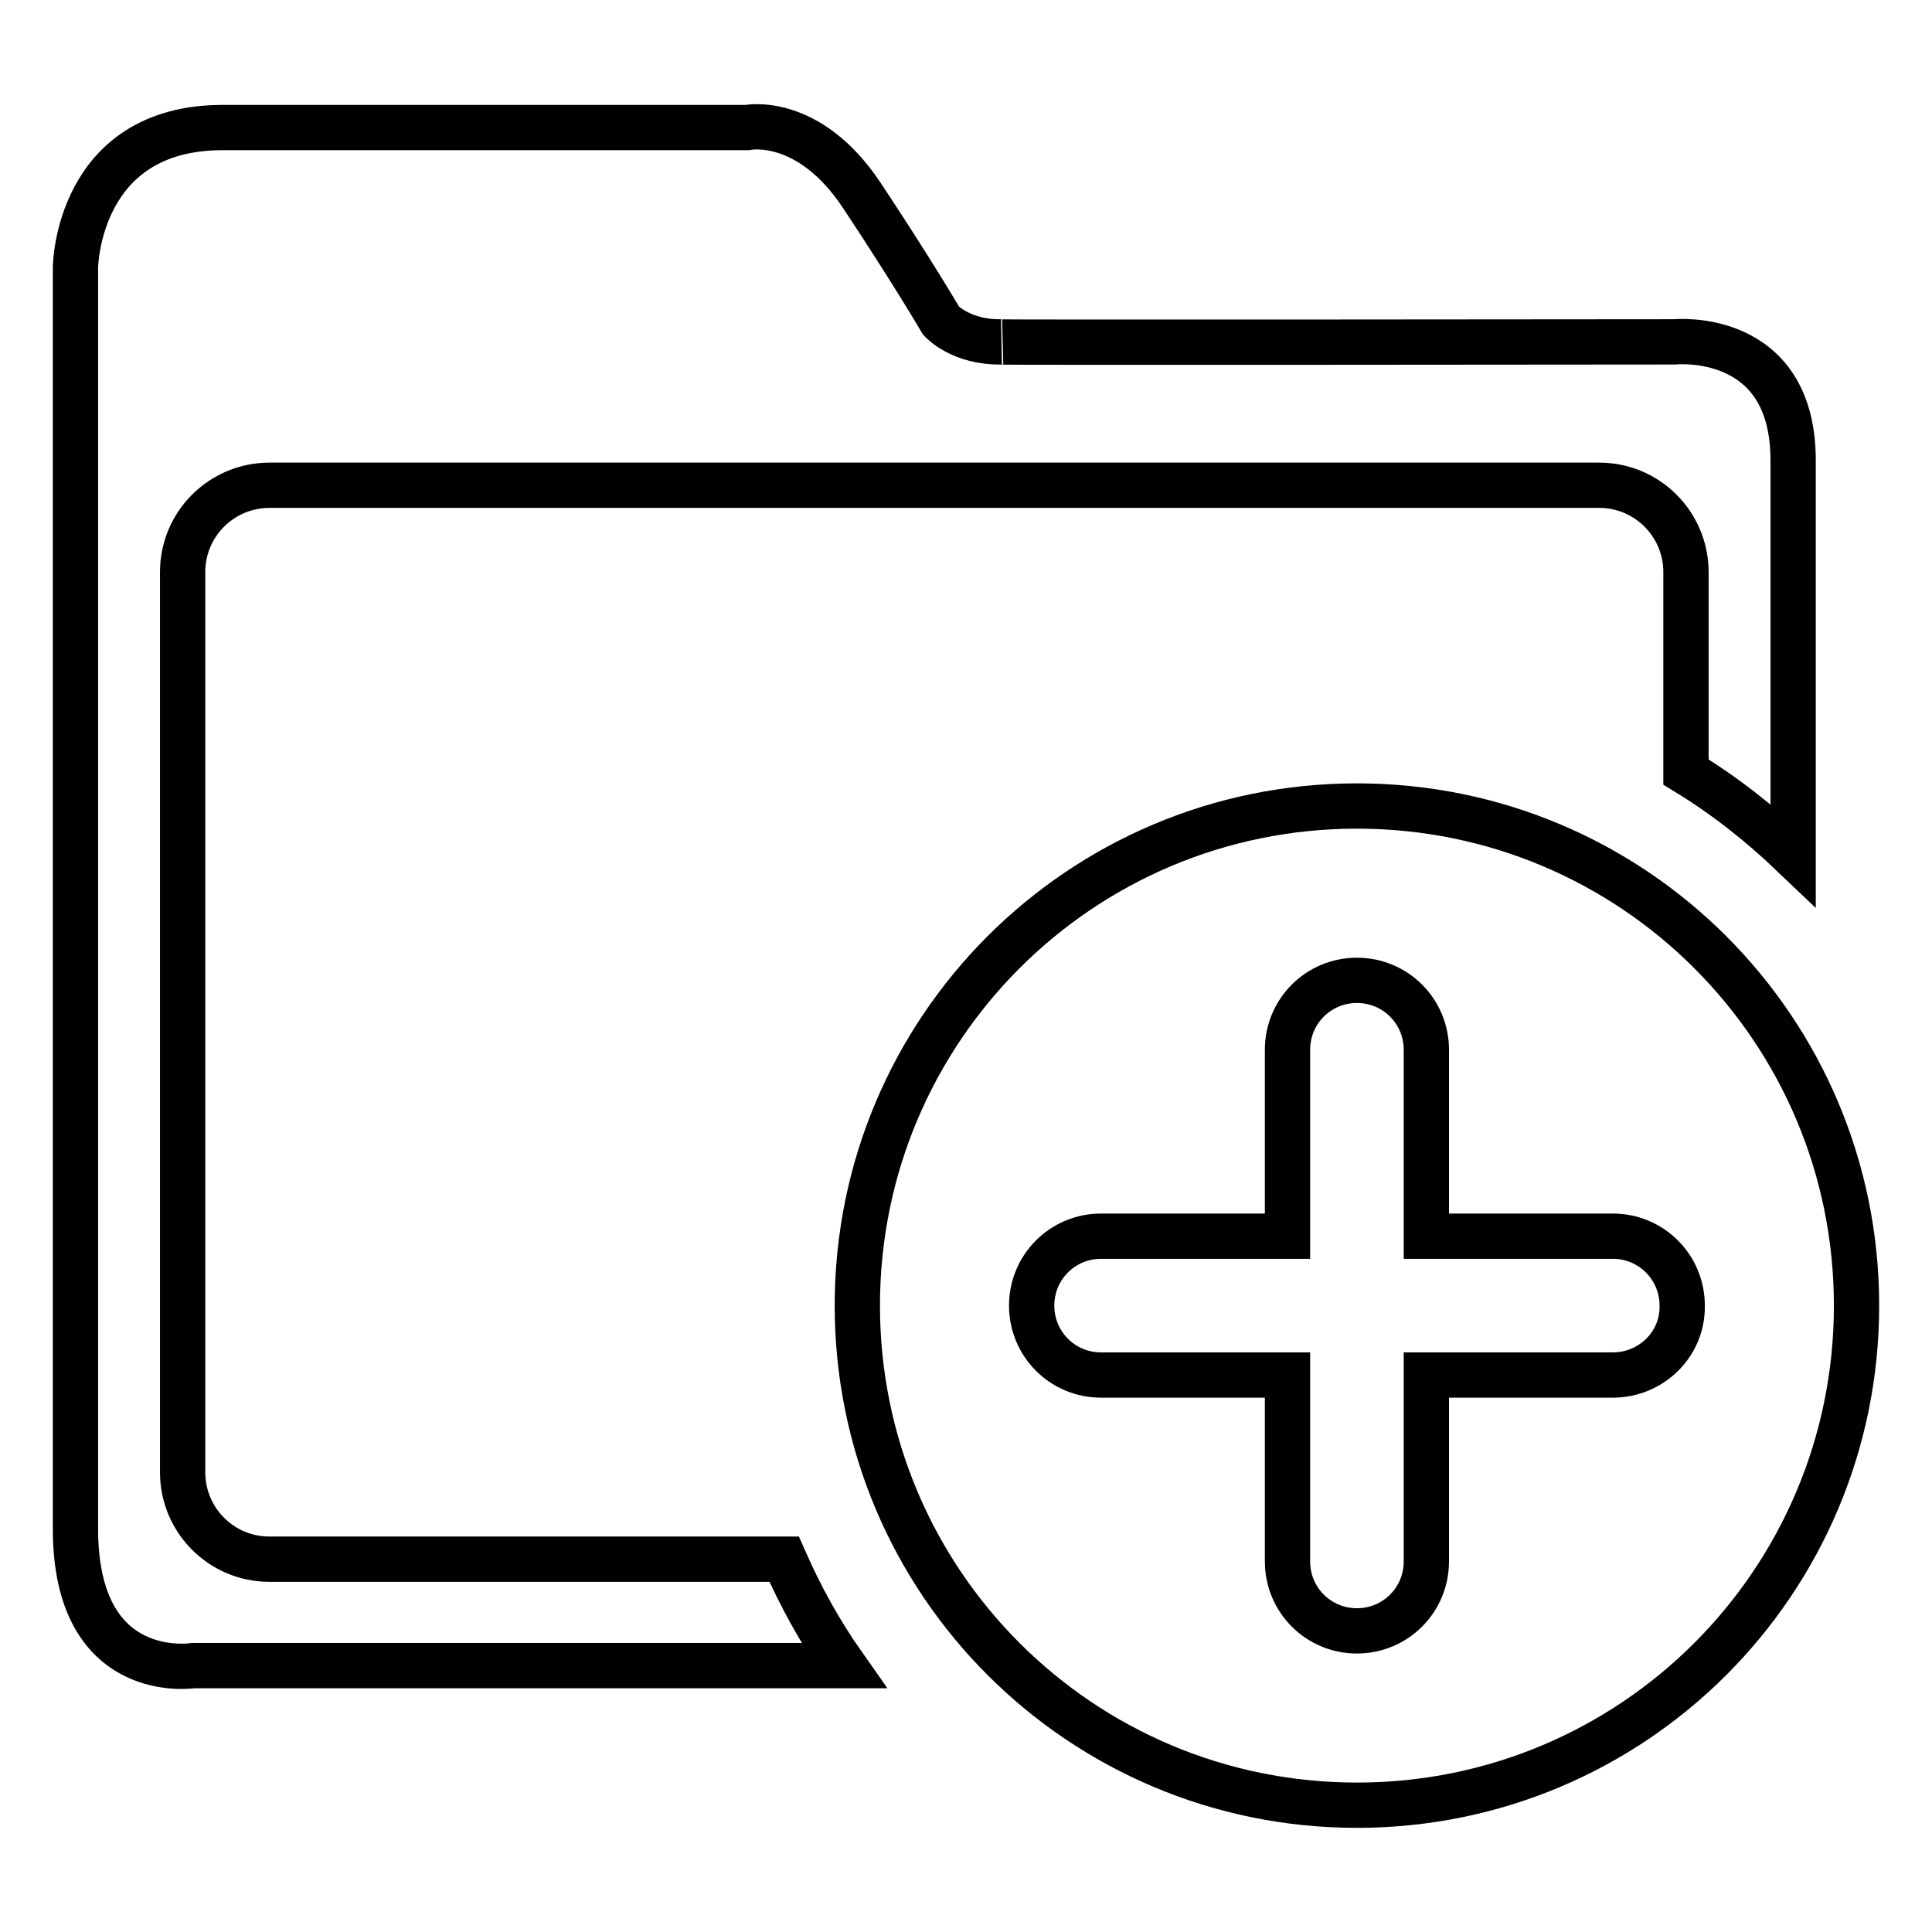
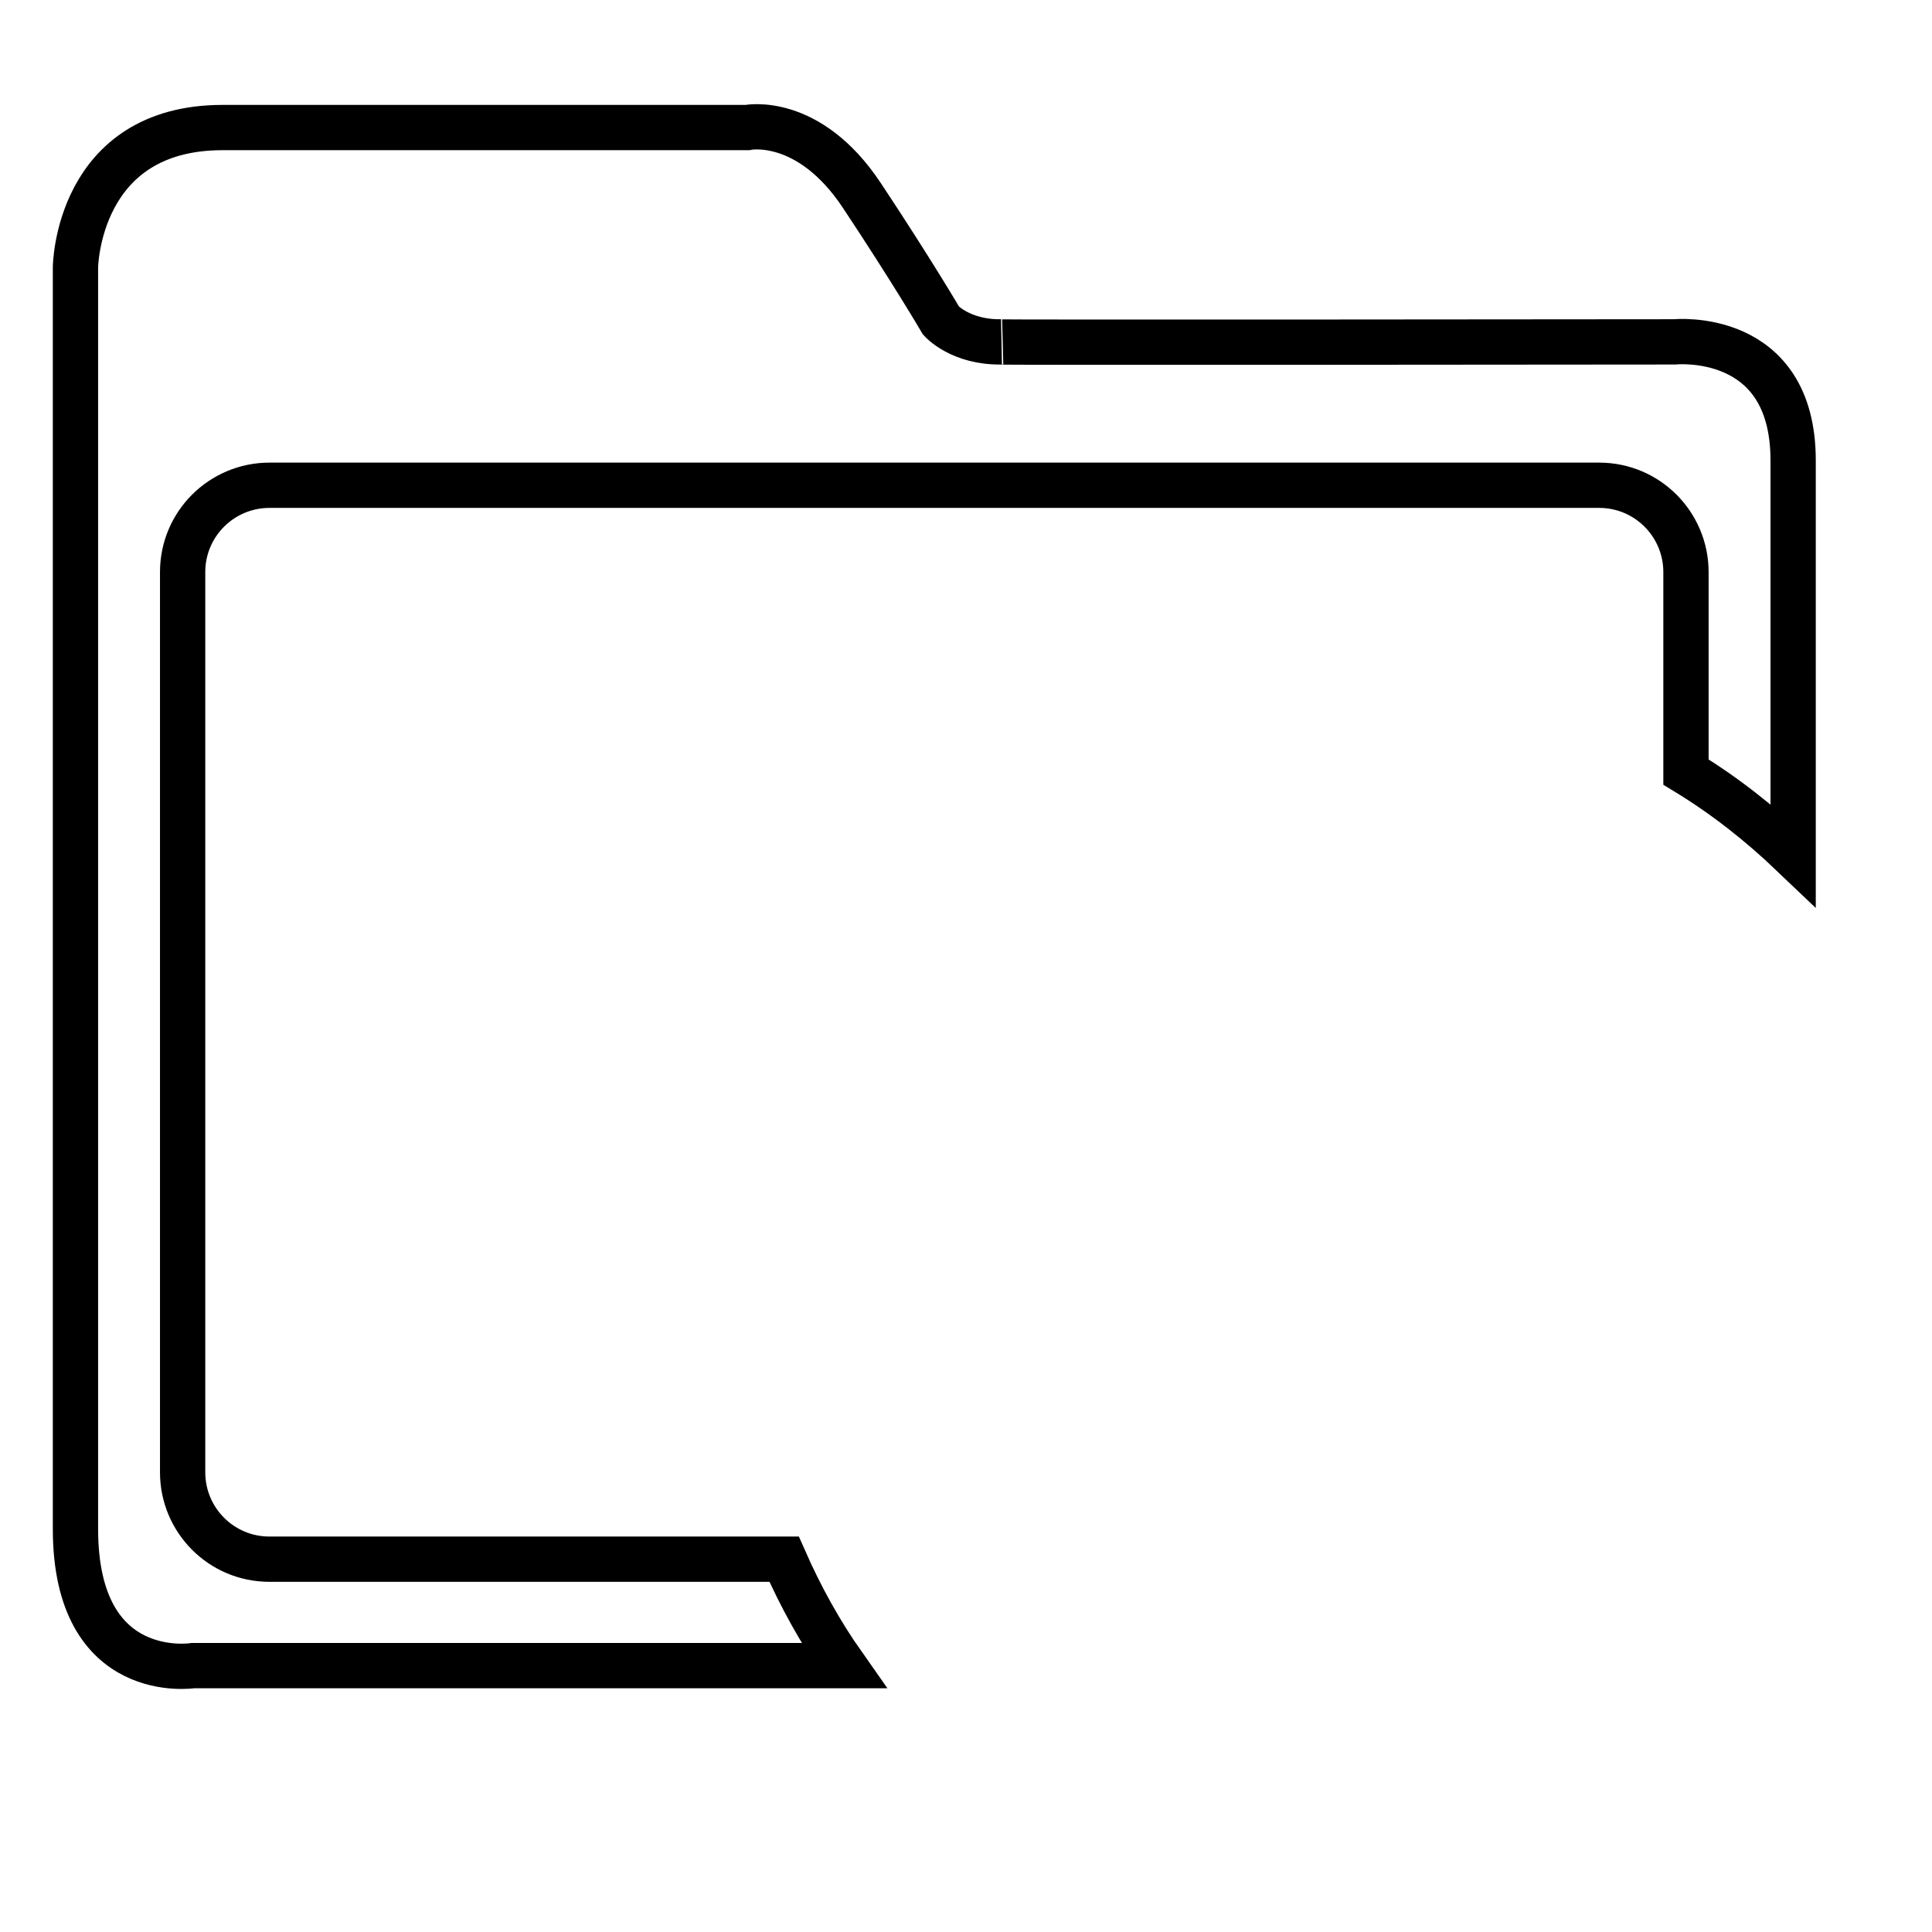
<svg xmlns="http://www.w3.org/2000/svg" version="1.1" x="0px" y="0px" viewBox="0 0 256 256" enable-background="new 0 0 256 256" xml:space="preserve">
  <g>
    <g>
      <path stroke-width="6" fill-opacity="0" stroke="#000000" d="M35.7,206.6c-6.4,0-11.5-5.2-11.5-11.5V75.8c0-6.4,5.2-11.5,11.5-11.5h176.2c6.4,0,11.5,5.2,11.5,11.5v26.5c5.1,3.1,9.8,6.8,14.2,11V61c0-17.3-15.7-15.7-15.7-15.7s-94.1,0.1-89.2,0c-5.4,0.1-8-2.8-8-2.8s-3.8-6.5-10.5-16.6c-7.1-10.7-15.2-9-15.2-9H29.5C10.2,16.9,10,35.4,10,35.4v167.2c0,20.6,15.6,18.1,15.6,18.1h86.2c-3.1-4.4-5.7-9.1-7.9-14.1L35.7,206.6L35.7,206.6z" />
-       <path stroke-width="6" fill-opacity="0" stroke="#000000" d="M179.8,106.8c-36.6,0-66.2,29.6-66.2,66.2c0,36.6,29.6,66.2,66.2,66.2c36.6,0,66.2-29.6,66.2-66.2C246,136.4,216.4,106.8,179.8,106.8z M213.7,182.2h-24.7v24.7c0,5.1-4.1,9.2-9.2,9.2s-9.2-4.1-9.2-9.2v-24.7h-24.7c-5.1,0-9.2-4.1-9.2-9.2s4.1-9.2,9.2-9.2h24.7v-24.7c0-5.1,4.1-9.2,9.2-9.2c5.1,0,9.2,4.1,9.2,9.2v24.7h24.7c5.1,0,9.2,4.1,9.2,9.2C223,178.1,218.8,182.2,213.7,182.2z" />
    </g>
  </g>
</svg>